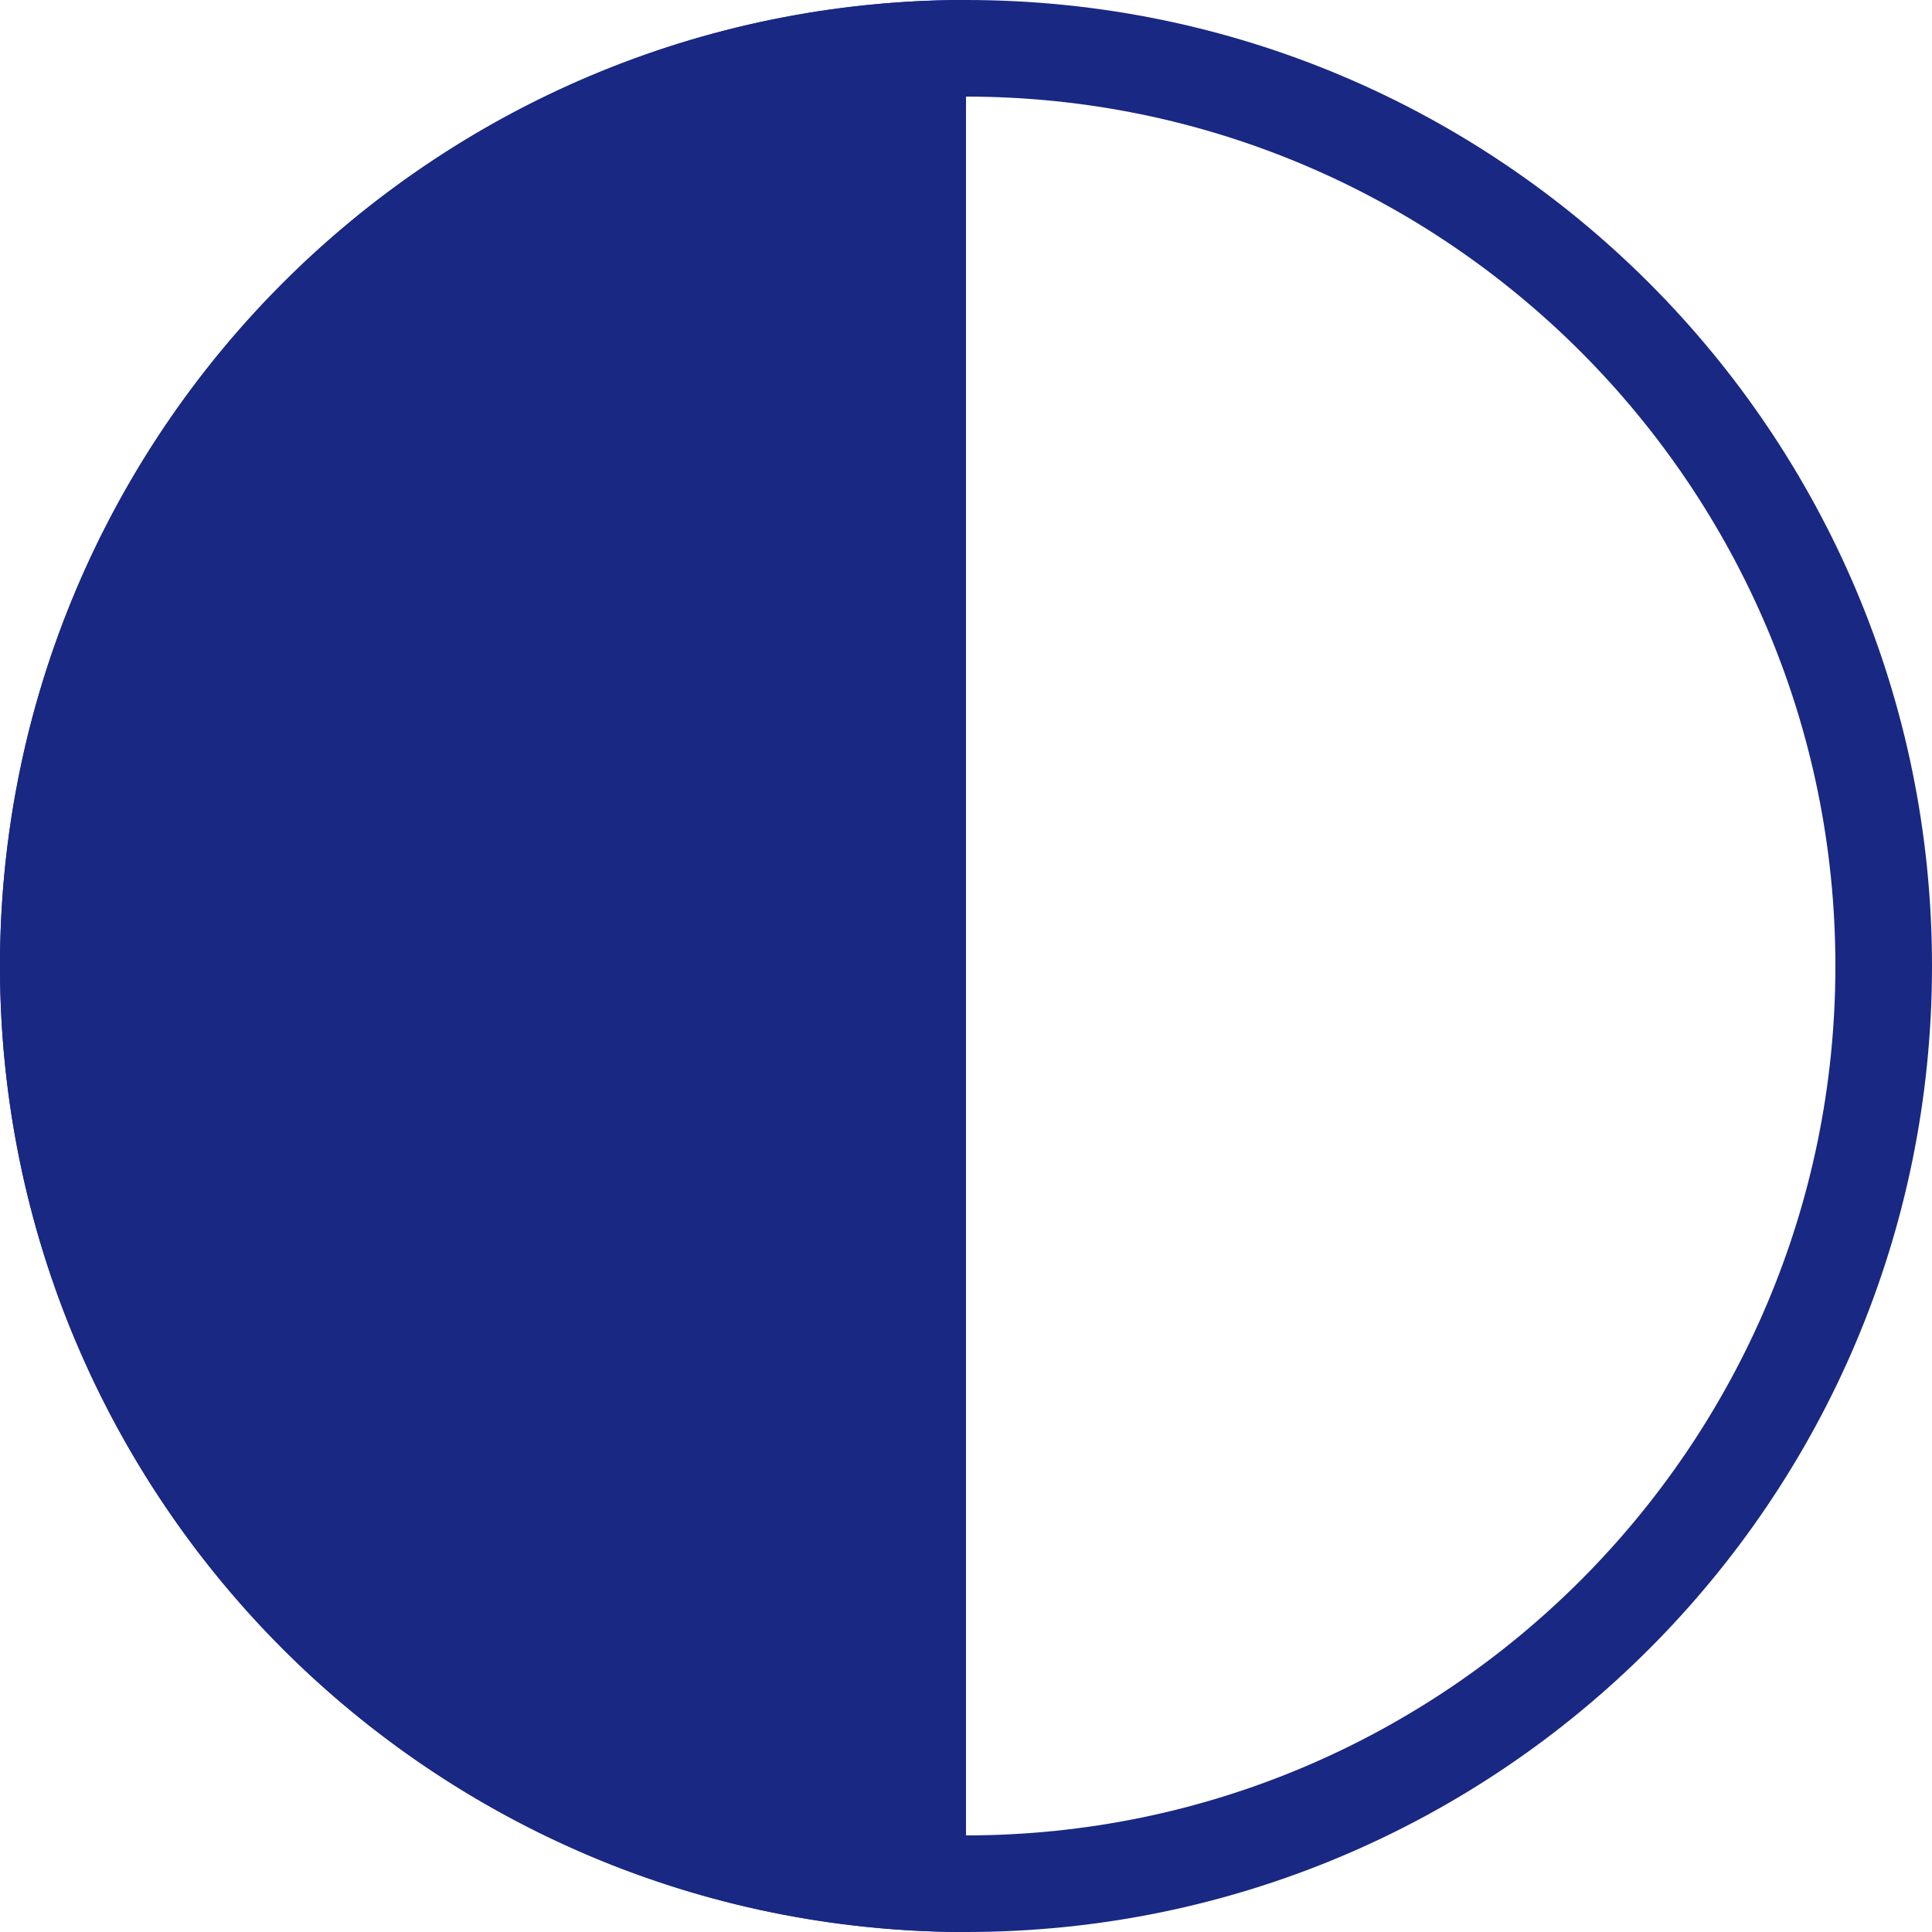
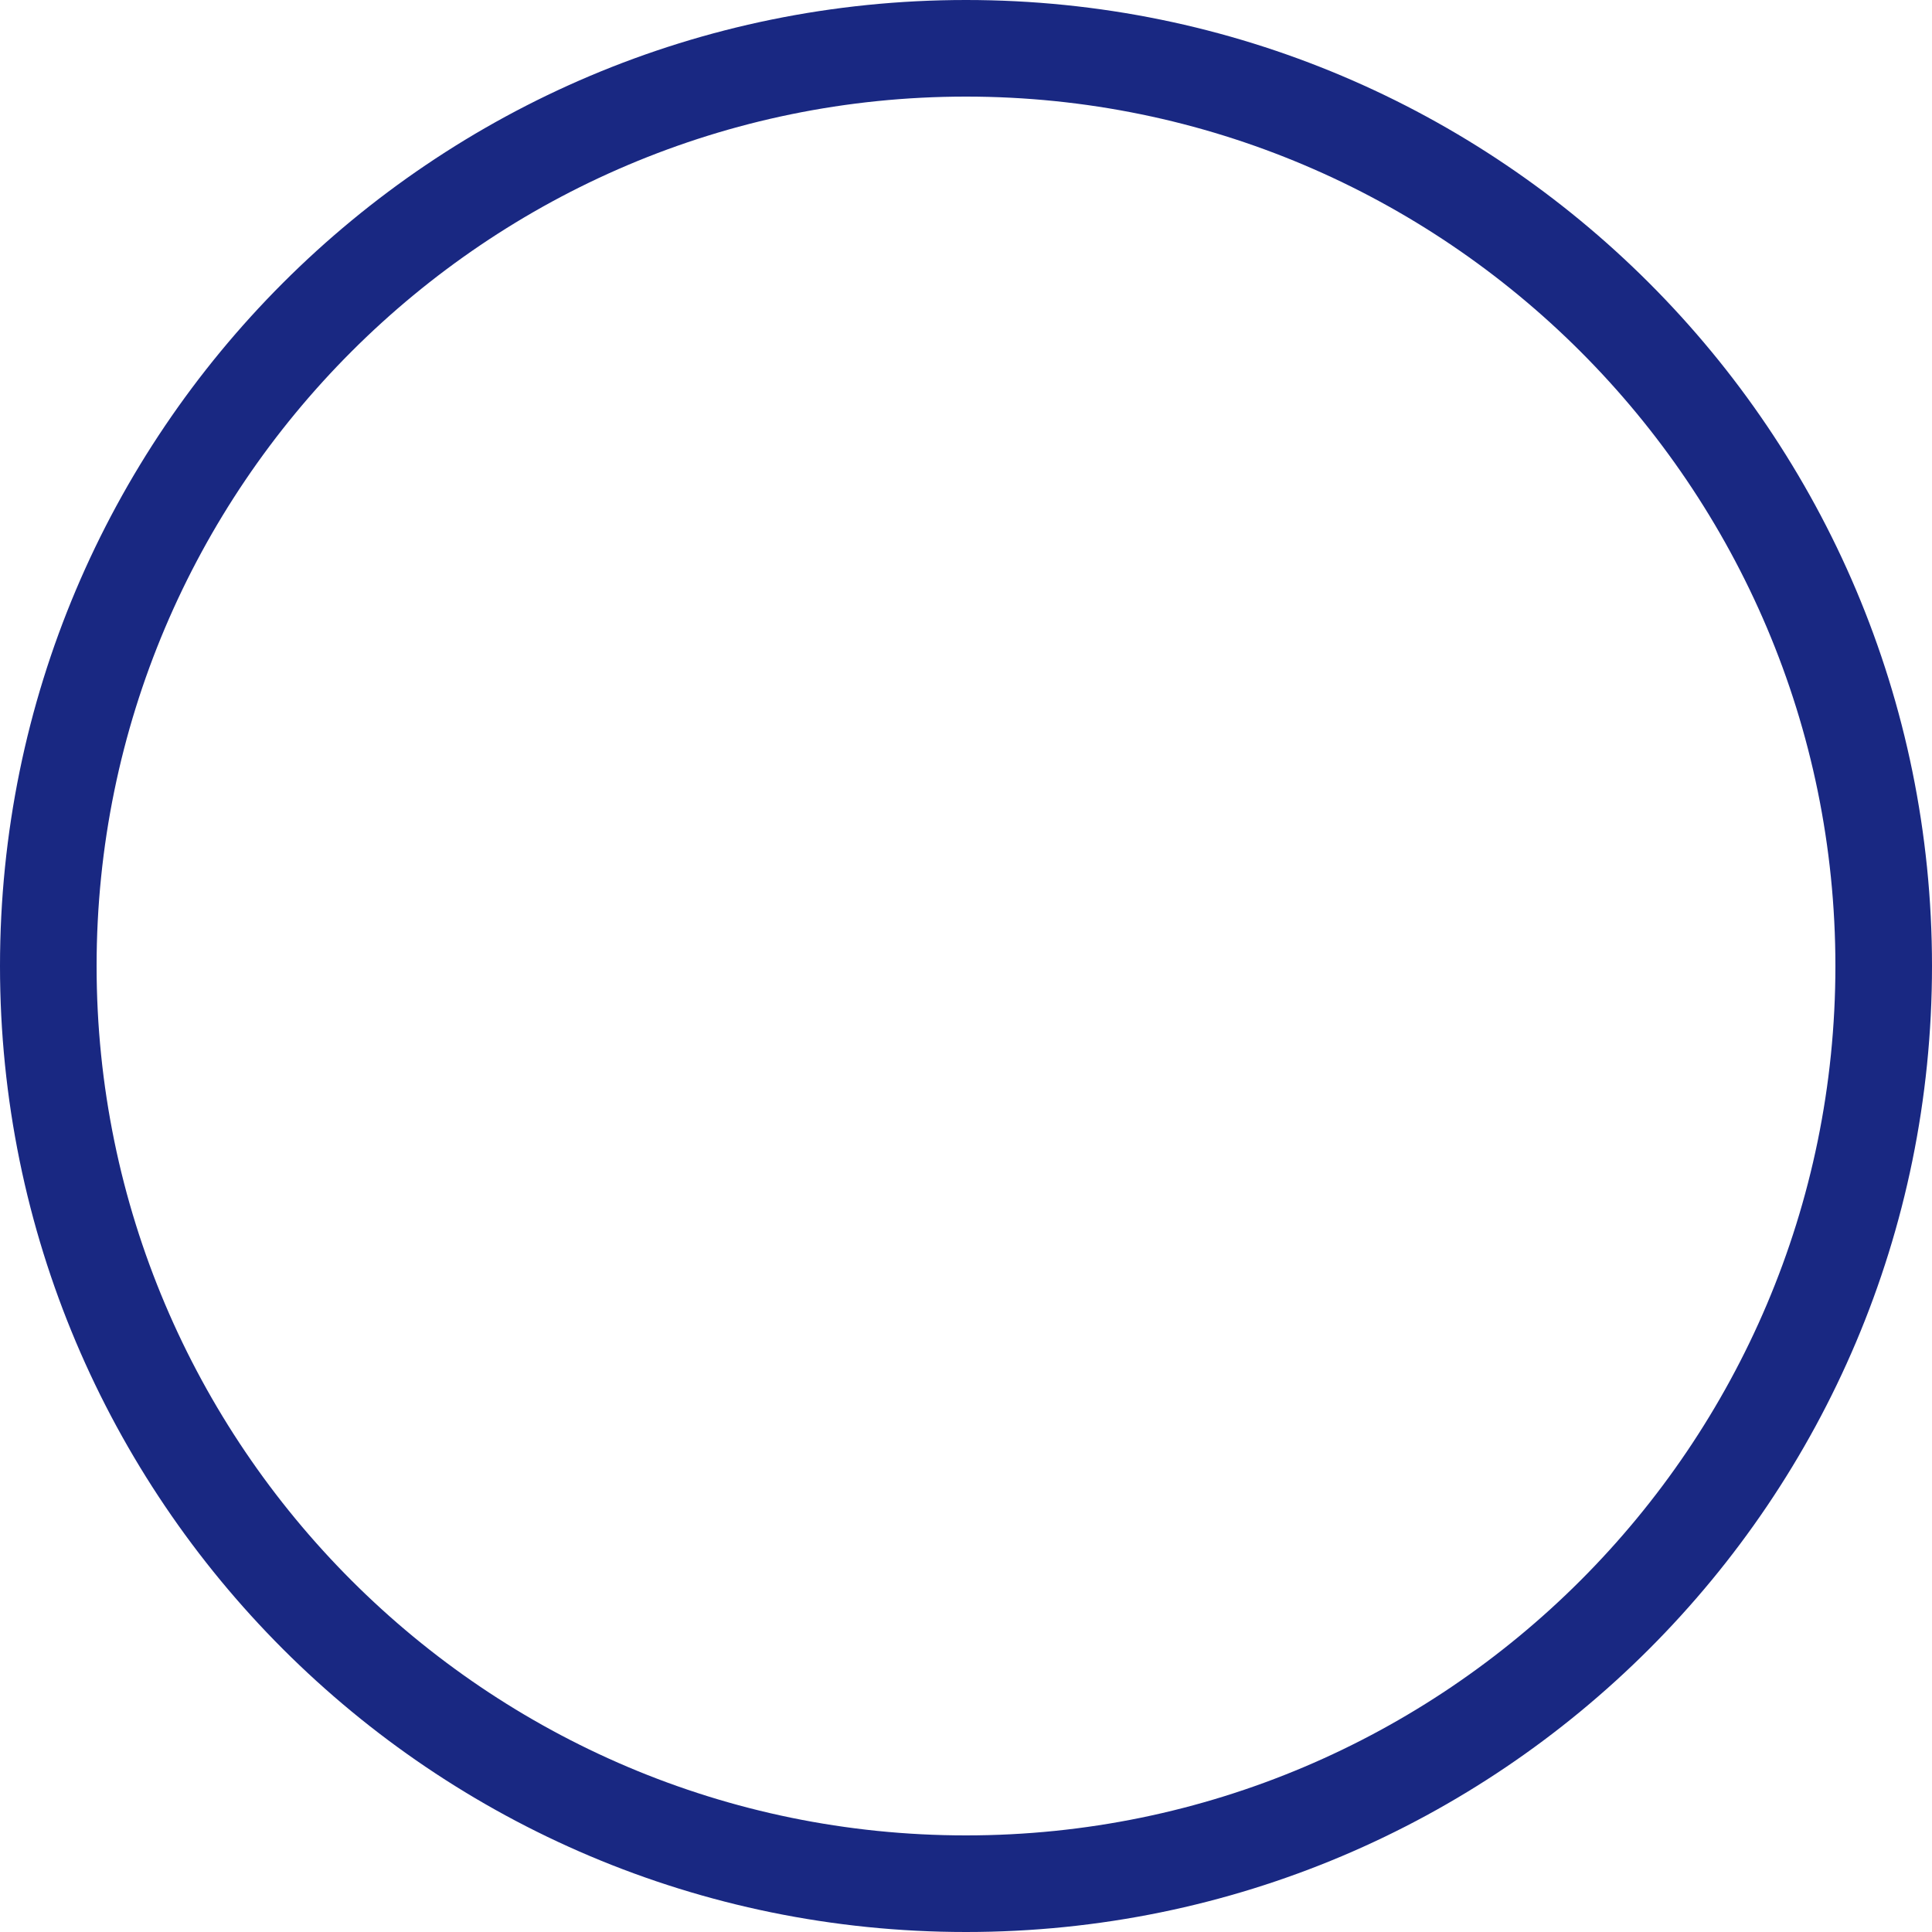
<svg xmlns="http://www.w3.org/2000/svg" width="20" height="20" viewBox="0 0 20 20">
  <g transform="translate(-617 -415)">
    <g transform="translate(617 415)">
      <g fill="none">
-         <path d="M10,0A10,10,0,1,1,0,10,10,10,0,0,1,10,0Z" stroke="none" />
        <path d="M 10 1 C 5.037 1 1 5.037 1 10 C 1 14.963 5.037 19 10 19 C 14.963 19 19 14.963 19 10 C 19 5.037 14.963 1 10 1 M 10 0 C 15.523 0 20 4.477 20 10 C 20 15.523 15.523 20 10 20 C 4.477 20 0 15.523 0 10 C 0 4.477 4.477 0 10 0 Z" stroke="none" fill="#192882" />
      </g>
    </g>
-     <path d="M237.542,280.612a10,10,0,0,1,0-20" transform="translate(389.458 154.388)" fill="#192882" />
  </g>
</svg>